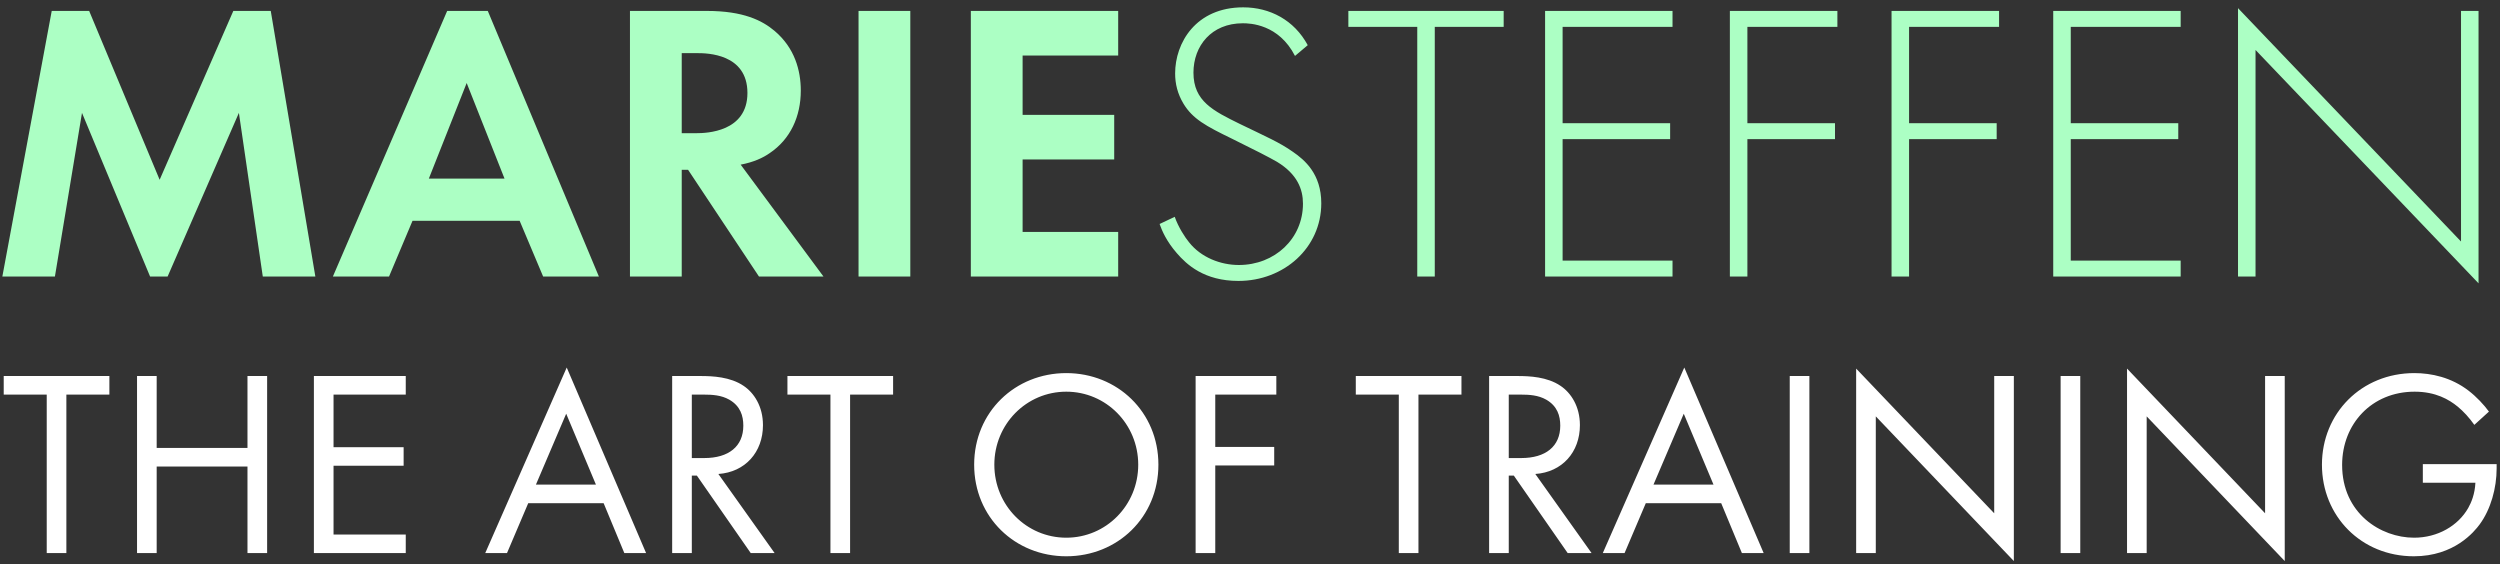
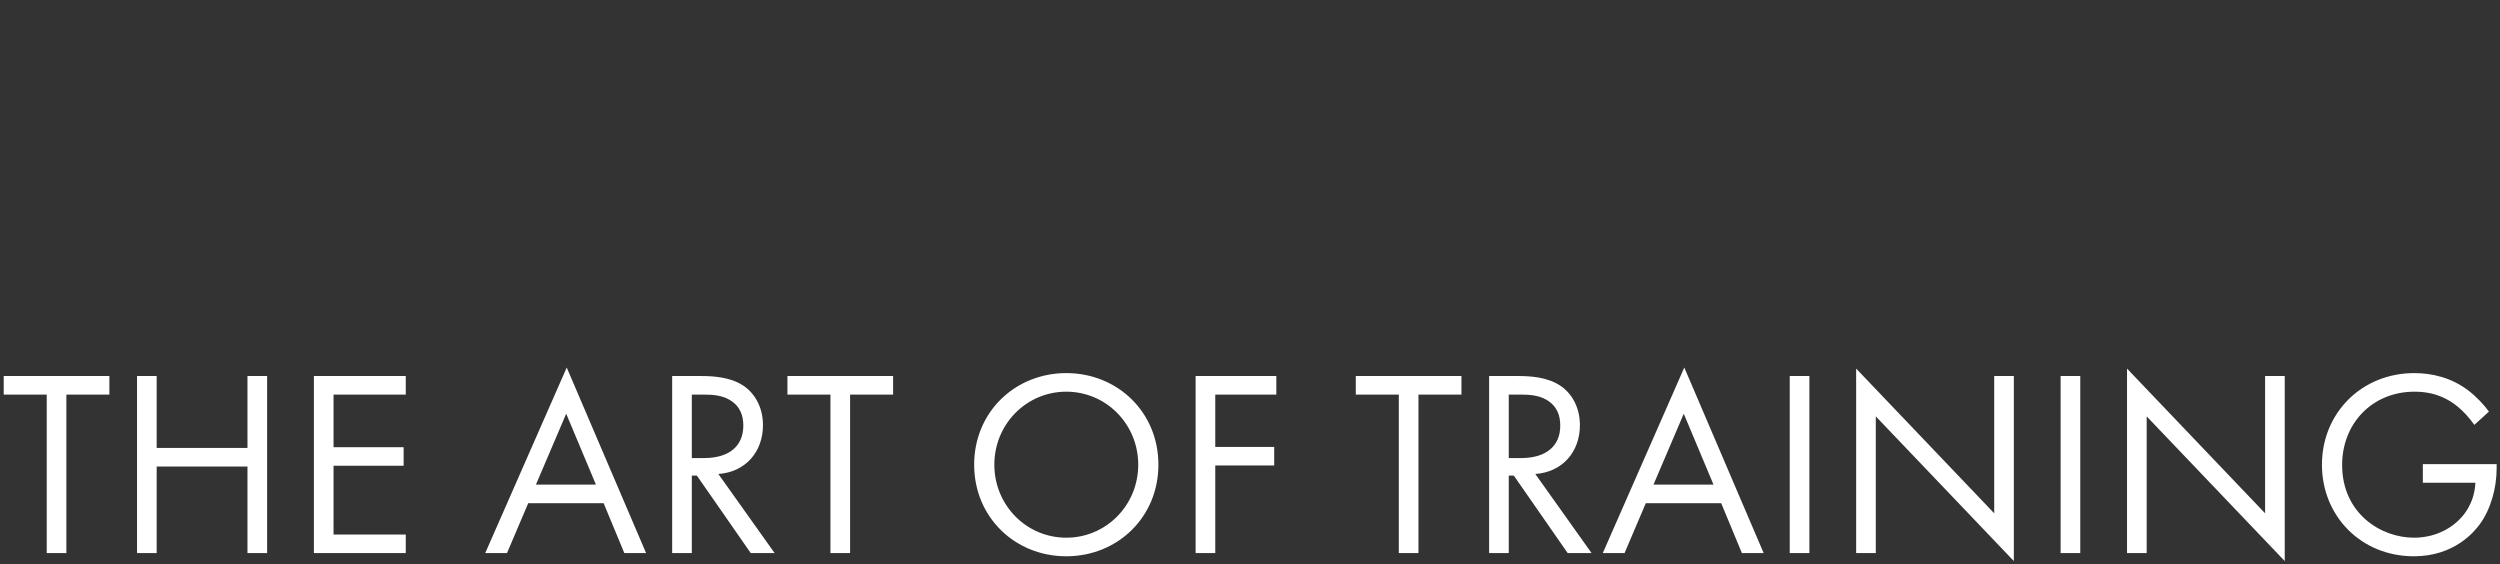
<svg xmlns="http://www.w3.org/2000/svg" width="226px" height="51px" viewBox="0 0 226 51" version="1.1">
  <rect x="0" y="0" width="226" height="51" fill="#333333" stroke="none" />
  <desc>Created with Sketch.</desc>
  <defs />
  <g id="Page-1" stroke="none" stroke-width="1" fill="none" fill-rule="evenodd">
    <g id="logo_c" fill="#ACFFC4" fill-rule="nonzero">
-       <path d="M0.212,25 L4.964,25 L7.412,10.204 L13.568,25 L15.152,25 L21.596,10.204 L23.756,25 L28.508,25 L24.476,0.988 L21.092,0.988 L14.432,16.252 L8.06,0.988 L4.676,0.988 L0.212,25 Z M49.1,25 L46.976,19.96 L37.292,19.96 L35.168,25 L30.092,25 L40.424,0.988 L44.096,0.988 L54.14,25 L49.1,25 Z M38.768,16.144 L45.608,16.144 L42.188,7.504 L38.768,16.144 Z M56.948,0.988 L63.896,0.988 C67.208,0.988 68.9,1.852 70.016,2.788 C71.852,4.336 72.392,6.388 72.392,8.188 C72.392,10.528 71.456,12.58 69.584,13.84 C68.972,14.272 68.108,14.668 66.956,14.884 L74.444,25 L68.612,25 L62.204,15.352 L61.628,15.352 L61.628,25 L56.948,25 L56.948,0.988 Z M61.628,4.804 L61.628,12.04 L62.96,12.04 C63.86,12.04 67.568,11.932 67.568,8.404 C67.568,4.84 63.896,4.804 63.032,4.804 L61.628,4.804 Z M77.612,0.988 L77.612,25 L82.292,25 L82.292,0.988 L77.612,0.988 Z M101.084,0.988 L87.764,0.988 L87.764,25 L101.084,25 L101.084,20.968 L92.444,20.968 L92.444,14.416 L100.724,14.416 L100.724,10.384 L92.444,10.384 L92.444,5.02 L101.084,5.02 L101.084,0.988 Z M118.22,4.084 C116.996,1.816 114.8,0.664 112.388,0.664 C108.104,0.664 106.232,3.868 106.232,6.64 C106.232,7.576 106.448,8.476 106.988,9.376 C107.816,10.744 109.004,11.392 111.38,12.544 C113.36,13.516 114.764,14.236 115.448,14.632 C117.284,15.748 117.788,17.116 117.788,18.412 C117.788,21.58 115.232,23.956 111.992,23.956 C110.336,23.956 108.572,23.272 107.492,21.904 C107.132,21.472 106.52,20.536 106.196,19.6 L104.828,20.248 C105.044,20.86 105.44,21.796 106.376,22.876 C107.276,23.92 108.86,25.396 111.956,25.396 C116.06,25.396 119.444,22.408 119.444,18.376 C119.444,15.712 117.932,14.452 116.888,13.732 C115.664,12.868 114.476,12.364 112.1,11.212 C109.688,10.024 107.888,9.16 107.888,6.568 C107.888,4.156 109.508,2.104 112.352,2.104 C113,2.104 115.592,2.176 117.068,5.056 L118.22,4.084 Z M135.932,2.428 L135.932,0.988 L121.892,0.988 L121.892,2.428 L128.12,2.428 L128.12,25 L129.704,25 L129.704,2.428 L135.932,2.428 Z M151.196,0.988 L139.676,0.988 L139.676,25 L151.196,25 L151.196,23.56 L141.26,23.56 L141.26,12.58 L150.98,12.58 L150.98,11.14 L141.26,11.14 L141.26,2.428 L151.196,2.428 L151.196,0.988 Z M166.1,0.988 L156.38,0.988 L156.38,25 L157.964,25 L157.964,12.58 L165.884,12.58 L165.884,11.14 L157.964,11.14 L157.964,2.428 L166.1,2.428 L166.1,0.988 Z M180.716,0.988 L170.996,0.988 L170.996,25 L172.58,25 L172.58,12.58 L180.5,12.58 L180.5,11.14 L172.58,11.14 L172.58,2.428 L180.716,2.428 L180.716,0.988 Z M197.132,0.988 L185.612,0.988 L185.612,25 L197.132,25 L197.132,23.56 L187.196,23.56 L187.196,12.58 L196.916,12.58 L196.916,11.14 L187.196,11.14 L187.196,2.428 L197.132,2.428 L197.132,0.988 Z M203.9,25 L203.9,4.516 L224.06,25.612 L224.06,0.988 L222.476,0.988 L222.476,21.832 L202.316,0.736 L202.316,25 L203.9,25 Z" id="HOFMANN" />
-     </g>
+       </g>
    <path d="M9.888,35.672 L6,35.672 L6,50 L4.224,50 L4.224,35.672 L0.336,35.672 L0.336,33.992 L9.888,33.992 L9.888,35.672 Z M14.164,33.992 L14.164,40.496 L22.372,40.496 L22.372,33.992 L24.148,33.992 L24.148,50 L22.372,50 L22.372,42.176 L14.164,42.176 L14.164,50 L12.388,50 L12.388,33.992 L14.164,33.992 Z M36.68,33.992 L36.68,35.672 L30.152,35.672 L30.152,40.424 L36.488,40.424 L36.488,42.104 L30.152,42.104 L30.152,48.32 L36.68,48.32 L36.68,50 L28.376,50 L28.376,33.992 L36.68,33.992 Z M56.44,50 L54.568,45.488 L47.752,45.488 L45.832,50 L43.864,50 L51.232,33.224 L58.408,50 L56.44,50 Z M48.448,43.808 L53.872,43.808 L51.184,37.4 L48.448,43.808 Z M60.764,33.992 L63.332,33.992 C64.412,33.992 66.02,34.064 67.22,34.88 C68.156,35.504 68.972,36.728 68.972,38.432 C68.972,40.88 67.364,42.68 64.94,42.848 L70.028,50 L67.868,50 L62.996,42.992 L62.54,42.992 L62.54,50 L60.764,50 L60.764,33.992 Z M62.54,35.672 L62.54,41.408 L63.668,41.408 C65.876,41.408 67.196,40.352 67.196,38.48 C67.196,37.592 66.932,36.704 65.924,36.128 C65.204,35.72 64.388,35.672 63.62,35.672 L62.54,35.672 Z M80.736,35.672 L76.848,35.672 L76.848,50 L75.072,50 L75.072,35.672 L71.184,35.672 L71.184,33.992 L80.736,33.992 L80.736,35.672 Z M96.392,50.288 C91.76,50.288 88.064,46.76 88.064,42.008 C88.064,37.232 91.784,33.728 96.392,33.728 C101,33.728 104.72,37.232 104.72,42.008 C104.72,46.76 101.024,50.288 96.392,50.288 Z M96.392,35.408 C92.792,35.408 89.888,38.336 89.888,42.008 C89.888,45.68 92.792,48.608 96.392,48.608 C99.992,48.608 102.896,45.68 102.896,42.008 C102.896,38.336 99.992,35.408 96.392,35.408 Z M115.38,33.992 L115.38,35.672 L109.86,35.672 L109.86,40.4 L115.188,40.4 L115.188,42.08 L109.86,42.08 L109.86,50 L108.084,50 L108.084,33.992 L115.38,33.992 Z M132.116,35.672 L128.228,35.672 L128.228,50 L126.452,50 L126.452,35.672 L122.564,35.672 L122.564,33.992 L132.116,33.992 L132.116,35.672 Z M134.616,33.992 L137.184,33.992 C138.264,33.992 139.872,34.064 141.072,34.88 C142.008,35.504 142.824,36.728 142.824,38.432 C142.824,40.88 141.216,42.68 138.792,42.848 L143.88,50 L141.72,50 L136.848,42.992 L136.392,42.992 L136.392,50 L134.616,50 L134.616,33.992 Z M136.392,35.672 L136.392,41.408 L137.52,41.408 C139.728,41.408 141.048,40.352 141.048,38.48 C141.048,37.592 140.784,36.704 139.776,36.128 C139.056,35.72 138.24,35.672 137.472,35.672 L136.392,35.672 Z M157.468,50 L155.596,45.488 L148.78,45.488 L146.86,50 L144.892,50 L152.26,33.224 L159.436,50 L157.468,50 Z M149.476,43.808 L154.9,43.808 L152.212,37.4 L149.476,43.808 Z M161.792,33.992 L163.568,33.992 L163.568,50 L161.792,50 L161.792,33.992 Z M169.572,50 L167.796,50 L167.796,33.32 L180.276,46.4 L180.276,33.992 L182.052,33.992 L182.052,50.72 L169.572,37.64 L169.572,50 Z M186.28,33.992 L188.056,33.992 L188.056,50 L186.28,50 L186.28,33.992 Z M194.06,50 L192.284,50 L192.284,33.32 L204.764,46.4 L204.764,33.992 L206.54,33.992 L206.54,50.72 L194.06,37.64 L194.06,50 Z M219.024,43.64 L219.024,41.96 L225.696,41.96 L225.696,42.344 C225.696,44.12 225.168,46.04 224.16,47.408 C223.68,48.056 221.88,50.288 218.208,50.288 C213.456,50.288 209.904,46.664 209.904,42.008 C209.904,37.352 213.48,33.728 218.256,33.728 C219.792,33.728 221.592,34.112 223.152,35.312 C223.872,35.864 224.544,36.584 225,37.208 L223.68,38.408 C223.224,37.76 222.696,37.184 222.168,36.752 C221.4,36.128 220.2,35.408 218.28,35.408 C214.416,35.408 211.728,38.312 211.728,42.032 C211.728,46.4 215.208,48.608 218.232,48.608 C220.368,48.608 222.216,47.528 223.128,45.92 C223.416,45.416 223.728,44.648 223.776,43.64 L219.024,43.64 Z" id="THE-ART-OF-TRAINING" fill="#FFFFFF" />
  </g>
</svg>